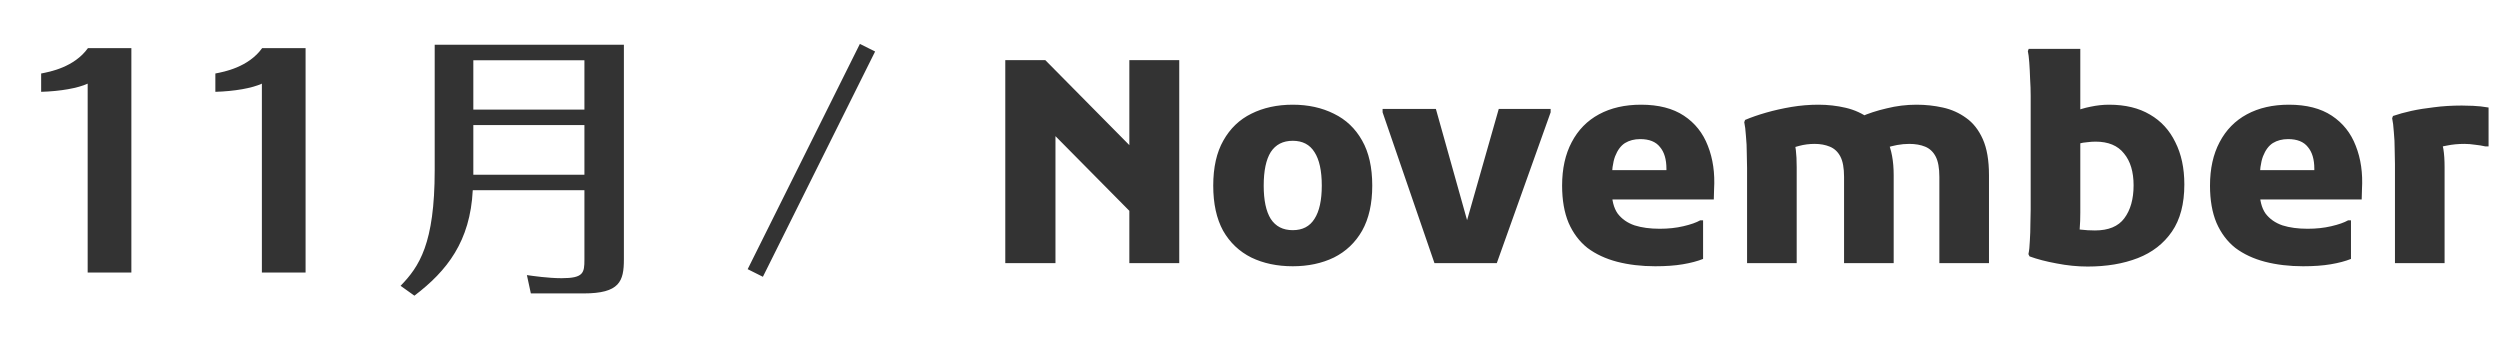
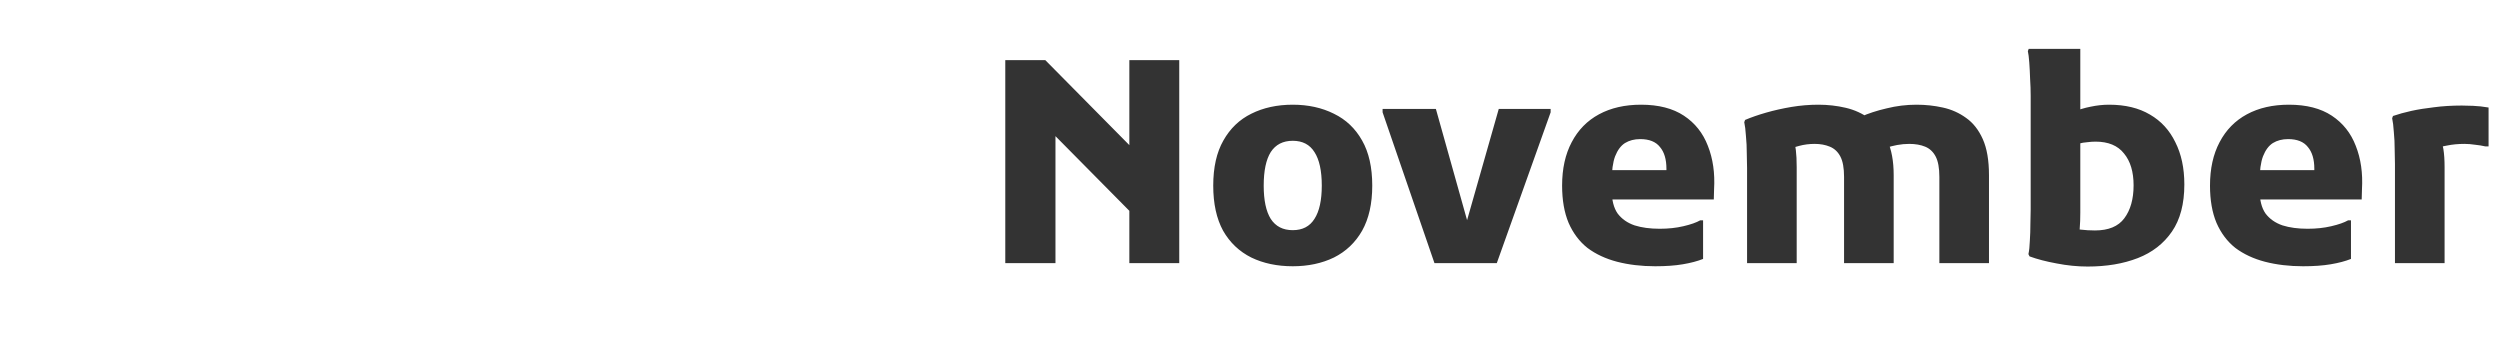
<svg xmlns="http://www.w3.org/2000/svg" width="133" height="18" viewBox="0 0 133 18" fill="none">
-   <path d="M4.664 14.5V4.45C4.139 4.69 3.224 4.855 2.189 4.885V3.91C2.654 3.82 3.944 3.58 4.679 2.56H6.989V14.5H4.664ZM13.932 14.5V4.45C13.407 4.69 12.492 4.855 11.457 4.885V3.91C11.922 3.82 13.212 3.58 13.947 2.56H16.257V14.5H13.932ZM23.126 2.38H33.191V13.795C33.191 14.965 32.966 15.61 31.046 15.61H28.241L28.031 14.635C28.346 14.68 29.171 14.8 29.876 14.8C31.046 14.8 31.091 14.515 31.091 13.81V10.12H25.151C25.016 12.835 23.786 14.41 22.046 15.73L21.311 15.205C22.301 14.185 23.126 12.97 23.126 9.055V2.38ZM31.091 5.83V3.205H25.181V5.83H31.091ZM31.091 9.295V6.655H25.181V9.295H31.091ZM45.746 2.335L46.556 2.74L40.586 14.725L39.776 14.32L45.746 2.335Z" fill="#333333" />
  <path d="M53.481 14V3.2H55.611L60.966 8.615V12.11L55.386 6.47L56.151 6.155V14H53.481ZM60.081 14V3.2H62.736V14H60.081ZM64.544 9.875C64.544 8.905 64.724 8.105 65.084 7.475C65.444 6.835 65.939 6.36 66.569 6.05C67.209 5.73 67.944 5.57 68.774 5.57C69.594 5.57 70.324 5.73 70.964 6.05C71.604 6.36 72.104 6.835 72.464 7.475C72.824 8.105 73.004 8.905 73.004 9.875C73.004 10.835 72.824 11.635 72.464 12.275C72.104 12.905 71.604 13.38 70.964 13.7C70.324 14.01 69.594 14.165 68.774 14.165C67.944 14.165 67.209 14.01 66.569 13.7C65.929 13.38 65.429 12.905 65.069 12.275C64.719 11.635 64.544 10.835 64.544 9.875ZM67.229 9.875C67.229 10.655 67.354 11.245 67.604 11.645C67.864 12.045 68.254 12.245 68.774 12.245C69.294 12.245 69.679 12.045 69.929 11.645C70.189 11.245 70.319 10.655 70.319 9.875C70.319 9.085 70.189 8.49 69.929 8.09C69.679 7.69 69.294 7.49 68.774 7.49C68.254 7.49 67.864 7.69 67.604 8.09C67.354 8.49 67.229 9.085 67.229 9.875ZM76.314 14L73.554 5.975V5.795H76.389L78.324 12.695H77.769L79.734 5.795H82.494V5.975L79.629 14H76.314ZM88.054 14.165C87.324 14.165 86.649 14.085 86.029 13.925C85.419 13.765 84.894 13.52 84.454 13.19C84.024 12.85 83.689 12.405 83.449 11.855C83.219 11.305 83.104 10.645 83.104 9.875C83.104 8.975 83.274 8.205 83.614 7.565C83.954 6.915 84.439 6.42 85.069 6.08C85.699 5.74 86.444 5.57 87.304 5.57C88.234 5.57 88.994 5.765 89.584 6.155C90.174 6.545 90.599 7.08 90.859 7.76C91.129 8.44 91.239 9.21 91.189 10.07L91.174 10.61H84.724V9.05H88.654V8.975C88.654 8.475 88.539 8.09 88.309 7.82C88.089 7.54 87.739 7.4 87.259 7.4C86.949 7.4 86.679 7.47 86.449 7.61C86.229 7.75 86.054 7.985 85.924 8.315C85.804 8.635 85.744 9.075 85.744 9.635V10.115C85.744 10.645 85.849 11.06 86.059 11.36C86.279 11.65 86.579 11.86 86.959 11.99C87.339 12.11 87.784 12.17 88.294 12.17C88.754 12.17 89.174 12.125 89.554 12.035C89.944 11.945 90.244 11.84 90.454 11.72H90.604V13.775C90.304 13.895 89.944 13.99 89.524 14.06C89.114 14.13 88.624 14.165 88.054 14.165ZM92.944 14V8.93C92.944 8.73 92.939 8.475 92.929 8.165C92.929 7.845 92.914 7.535 92.884 7.235C92.864 6.925 92.834 6.68 92.794 6.5L92.839 6.38C93.169 6.24 93.544 6.11 93.964 5.99C94.384 5.87 94.829 5.77 95.299 5.69C95.779 5.61 96.259 5.57 96.739 5.57C97.239 5.57 97.724 5.625 98.194 5.735C98.664 5.845 99.089 6.04 99.469 6.32C99.859 6.59 100.169 6.97 100.399 7.46C100.629 7.95 100.744 8.57 100.744 9.32V14H98.104V9.41C98.104 8.94 98.039 8.58 97.909 8.33C97.779 8.08 97.594 7.905 97.354 7.805C97.114 7.705 96.844 7.655 96.544 7.655C96.254 7.655 95.979 7.69 95.719 7.76C95.459 7.83 95.224 7.9 95.014 7.97L95.389 7.385C95.459 7.535 95.509 7.735 95.539 7.985C95.569 8.225 95.584 8.53 95.584 8.9V14H92.944ZM103.174 14V9.41C103.174 8.94 103.109 8.58 102.979 8.33C102.849 8.08 102.664 7.905 102.424 7.805C102.184 7.705 101.899 7.655 101.569 7.655C101.359 7.655 101.144 7.675 100.924 7.715C100.714 7.755 100.519 7.805 100.339 7.865L98.989 6.215C99.389 6.035 99.849 5.885 100.369 5.765C100.889 5.635 101.419 5.57 101.959 5.57C102.439 5.57 102.904 5.62 103.354 5.72C103.814 5.82 104.229 6.005 104.599 6.275C104.969 6.535 105.264 6.91 105.484 7.4C105.704 7.89 105.814 8.53 105.814 9.32V14H103.174ZM111.062 14.18C110.522 14.18 109.972 14.125 109.412 14.015C108.862 13.915 108.382 13.79 107.972 13.64L107.912 13.52C107.952 13.34 107.977 13.105 107.987 12.815C108.007 12.515 108.017 12.215 108.017 11.915C108.027 11.605 108.032 11.35 108.032 11.15V5.72C108.032 5.57 108.032 5.36 108.032 5.09C108.032 4.81 108.022 4.515 108.002 4.205C107.992 3.885 107.977 3.59 107.957 3.32C107.937 3.05 107.912 2.85 107.882 2.72L107.927 2.6H110.672V11.315C110.672 11.625 110.662 11.9 110.642 12.14C110.622 12.37 110.607 12.57 110.597 12.74L110.147 12.155C110.257 12.155 110.437 12.175 110.687 12.215C110.937 12.245 111.192 12.26 111.452 12.26C112.172 12.26 112.692 12.045 113.012 11.615C113.342 11.175 113.507 10.59 113.507 9.86C113.507 9.14 113.337 8.575 112.997 8.165C112.667 7.745 112.162 7.535 111.482 7.535C111.342 7.535 111.197 7.545 111.047 7.565C110.897 7.575 110.747 7.6 110.597 7.64C110.457 7.68 110.322 7.72 110.192 7.76V5.99C110.562 5.84 110.907 5.735 111.227 5.675C111.557 5.605 111.882 5.57 112.202 5.57C113.062 5.57 113.787 5.745 114.377 6.095C114.967 6.435 115.417 6.925 115.727 7.565C116.047 8.195 116.207 8.945 116.207 9.815C116.207 10.845 115.987 11.68 115.547 12.32C115.107 12.96 114.502 13.43 113.732 13.73C112.962 14.03 112.072 14.18 111.062 14.18ZM122.522 14.165C121.792 14.165 121.117 14.085 120.497 13.925C119.887 13.765 119.362 13.52 118.922 13.19C118.492 12.85 118.157 12.405 117.917 11.855C117.687 11.305 117.572 10.645 117.572 9.875C117.572 8.975 117.742 8.205 118.082 7.565C118.422 6.915 118.907 6.42 119.537 6.08C120.167 5.74 120.912 5.57 121.772 5.57C122.702 5.57 123.462 5.765 124.052 6.155C124.642 6.545 125.067 7.08 125.327 7.76C125.597 8.44 125.707 9.21 125.657 10.07L125.642 10.61H119.192V9.05H123.122V8.975C123.122 8.475 123.007 8.09 122.777 7.82C122.557 7.54 122.207 7.4 121.727 7.4C121.417 7.4 121.147 7.47 120.917 7.61C120.697 7.75 120.522 7.985 120.392 8.315C120.272 8.635 120.212 9.075 120.212 9.635V10.115C120.212 10.645 120.317 11.06 120.527 11.36C120.747 11.65 121.047 11.86 121.427 11.99C121.807 12.11 122.252 12.17 122.762 12.17C123.222 12.17 123.642 12.125 124.022 12.035C124.412 11.945 124.712 11.84 124.922 11.72H125.072V13.775C124.772 13.895 124.412 13.99 123.992 14.06C123.582 14.13 123.092 14.165 122.522 14.165ZM127.412 14V8.72C127.412 8.52 127.407 8.265 127.397 7.955C127.397 7.635 127.382 7.325 127.352 7.025C127.332 6.715 127.302 6.47 127.262 6.29L127.307 6.17C127.597 6.07 127.922 5.98 128.282 5.9C128.652 5.82 129.057 5.755 129.497 5.705C129.947 5.645 130.437 5.615 130.967 5.615C131.117 5.615 131.317 5.62 131.567 5.63C131.827 5.64 132.102 5.67 132.392 5.72V7.79H132.227C132.057 7.75 131.872 7.72 131.672 7.7C131.482 7.67 131.292 7.655 131.102 7.655C130.772 7.655 130.462 7.685 130.172 7.745C129.882 7.795 129.637 7.865 129.437 7.955L129.797 7.37C129.967 7.61 130.052 8.12 130.052 8.9V14H127.412Z" fill="#333333" />
</svg>